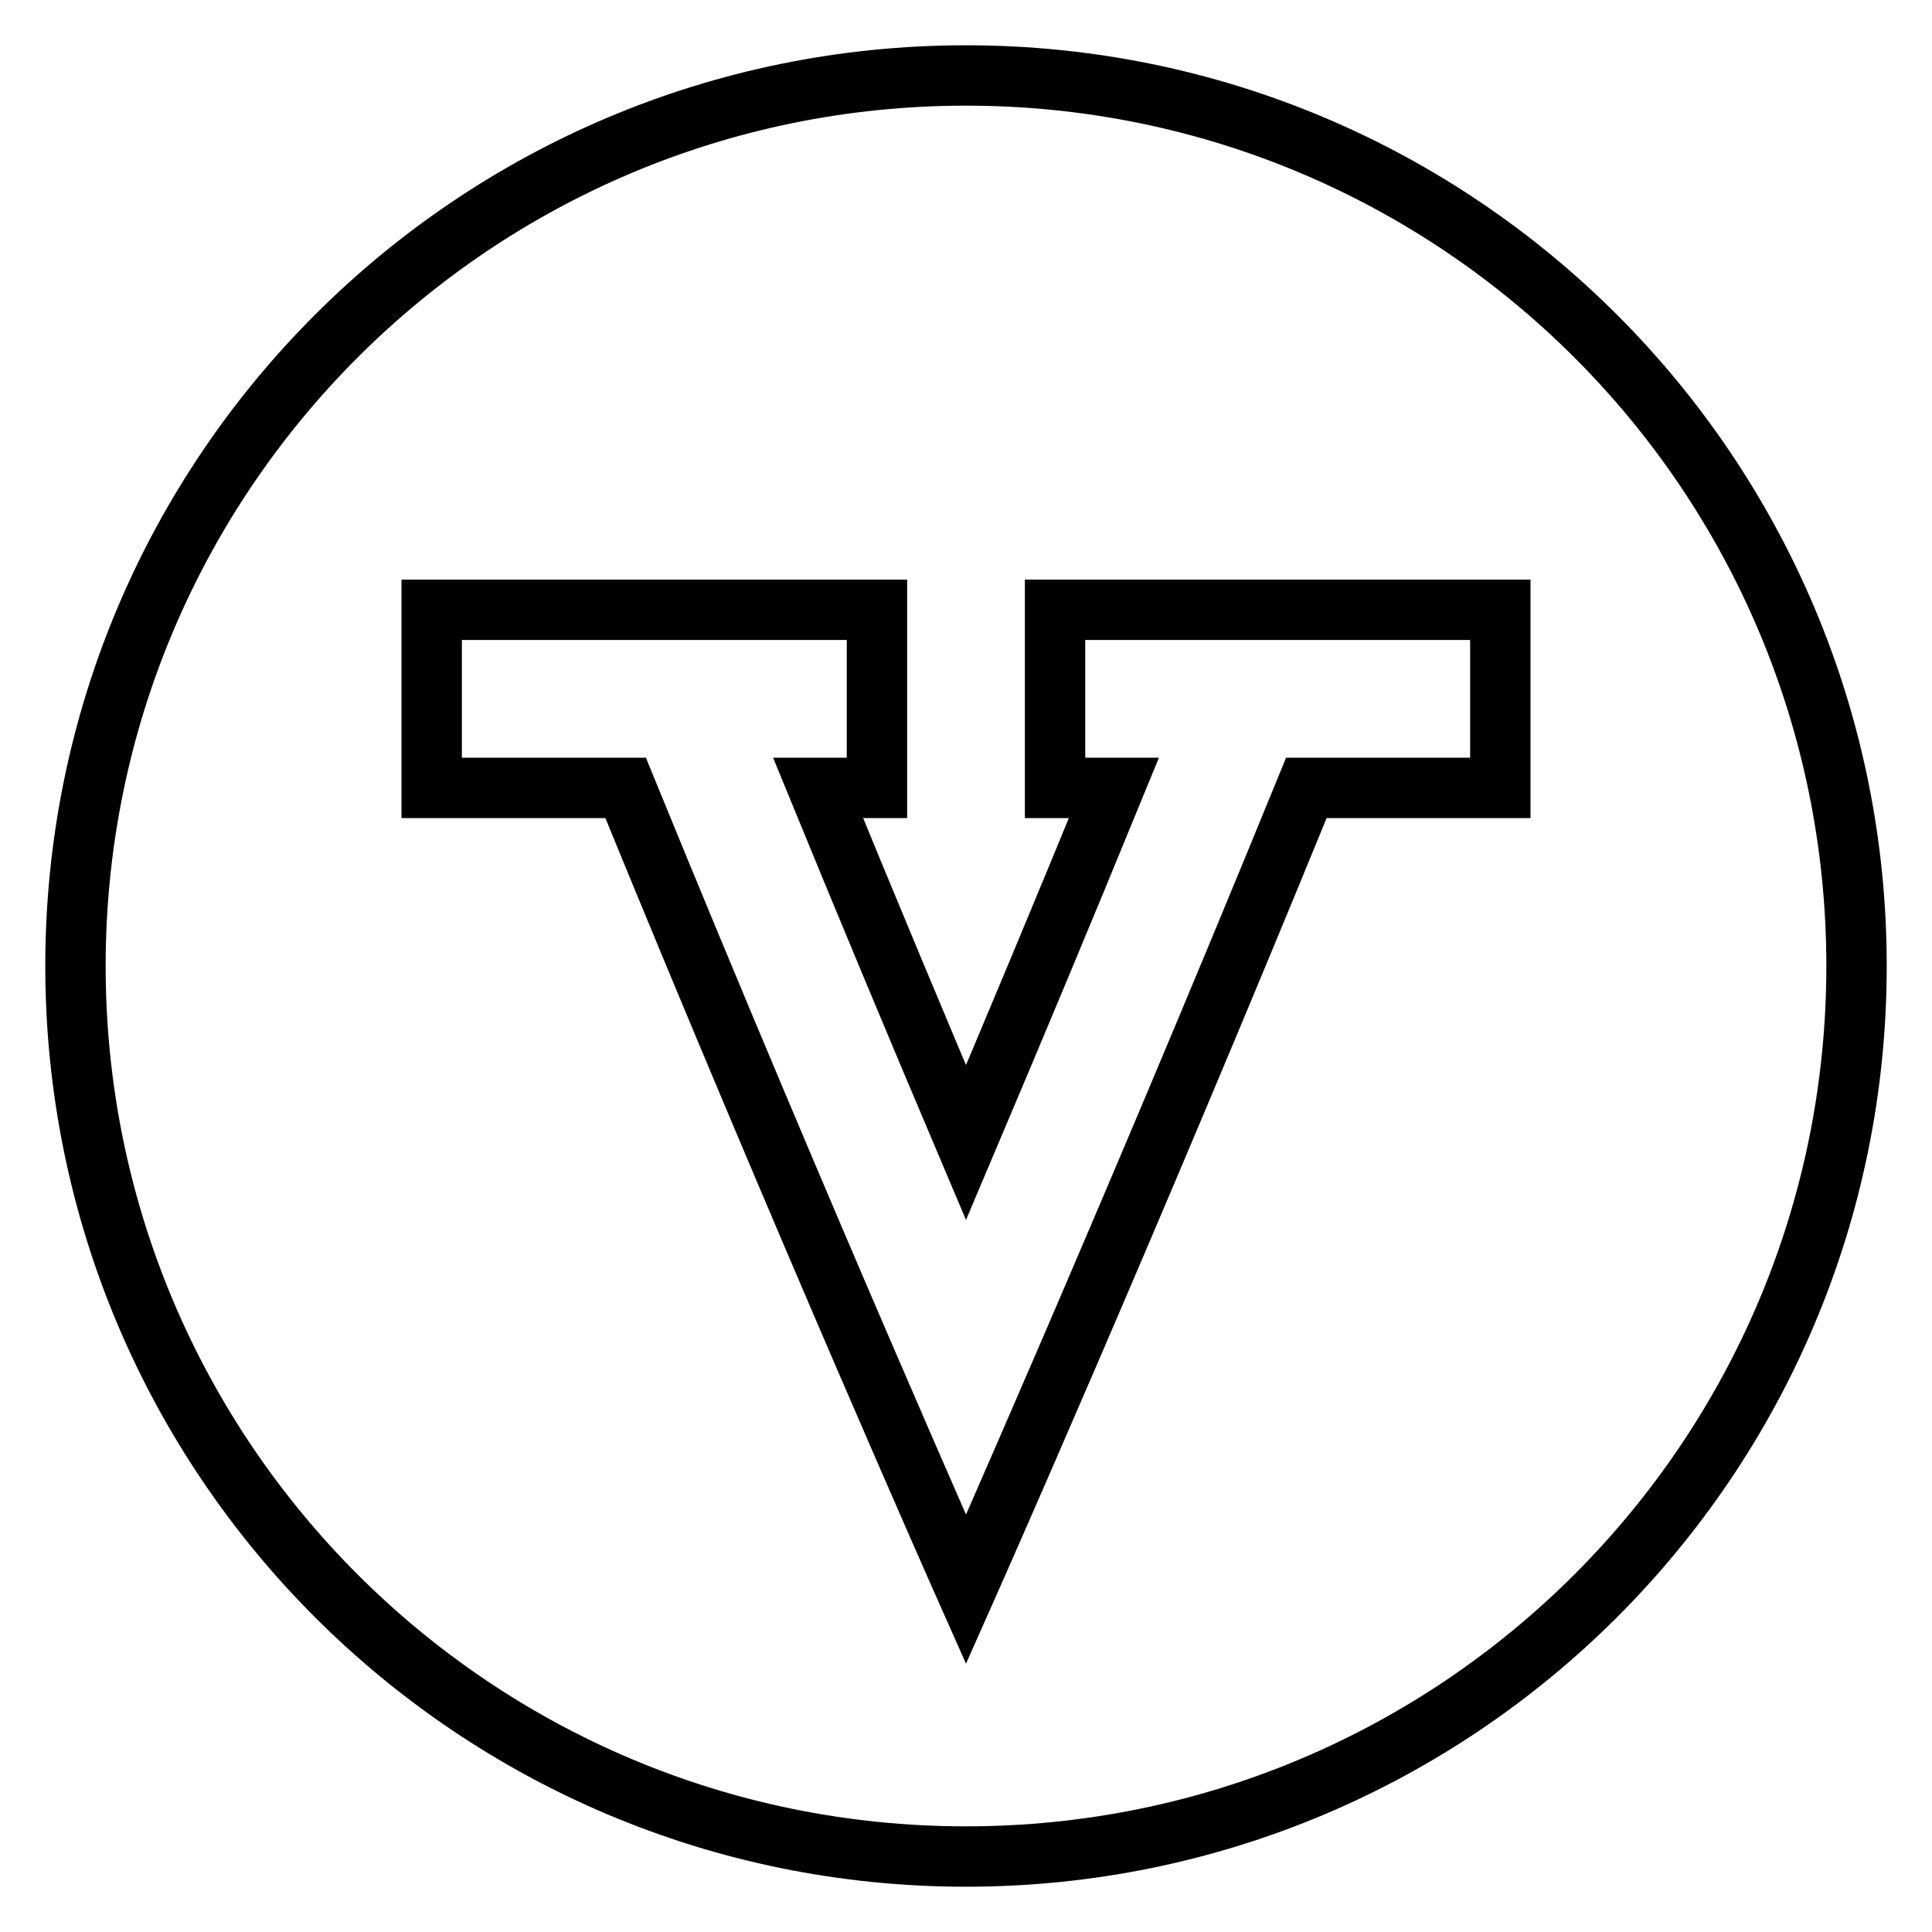
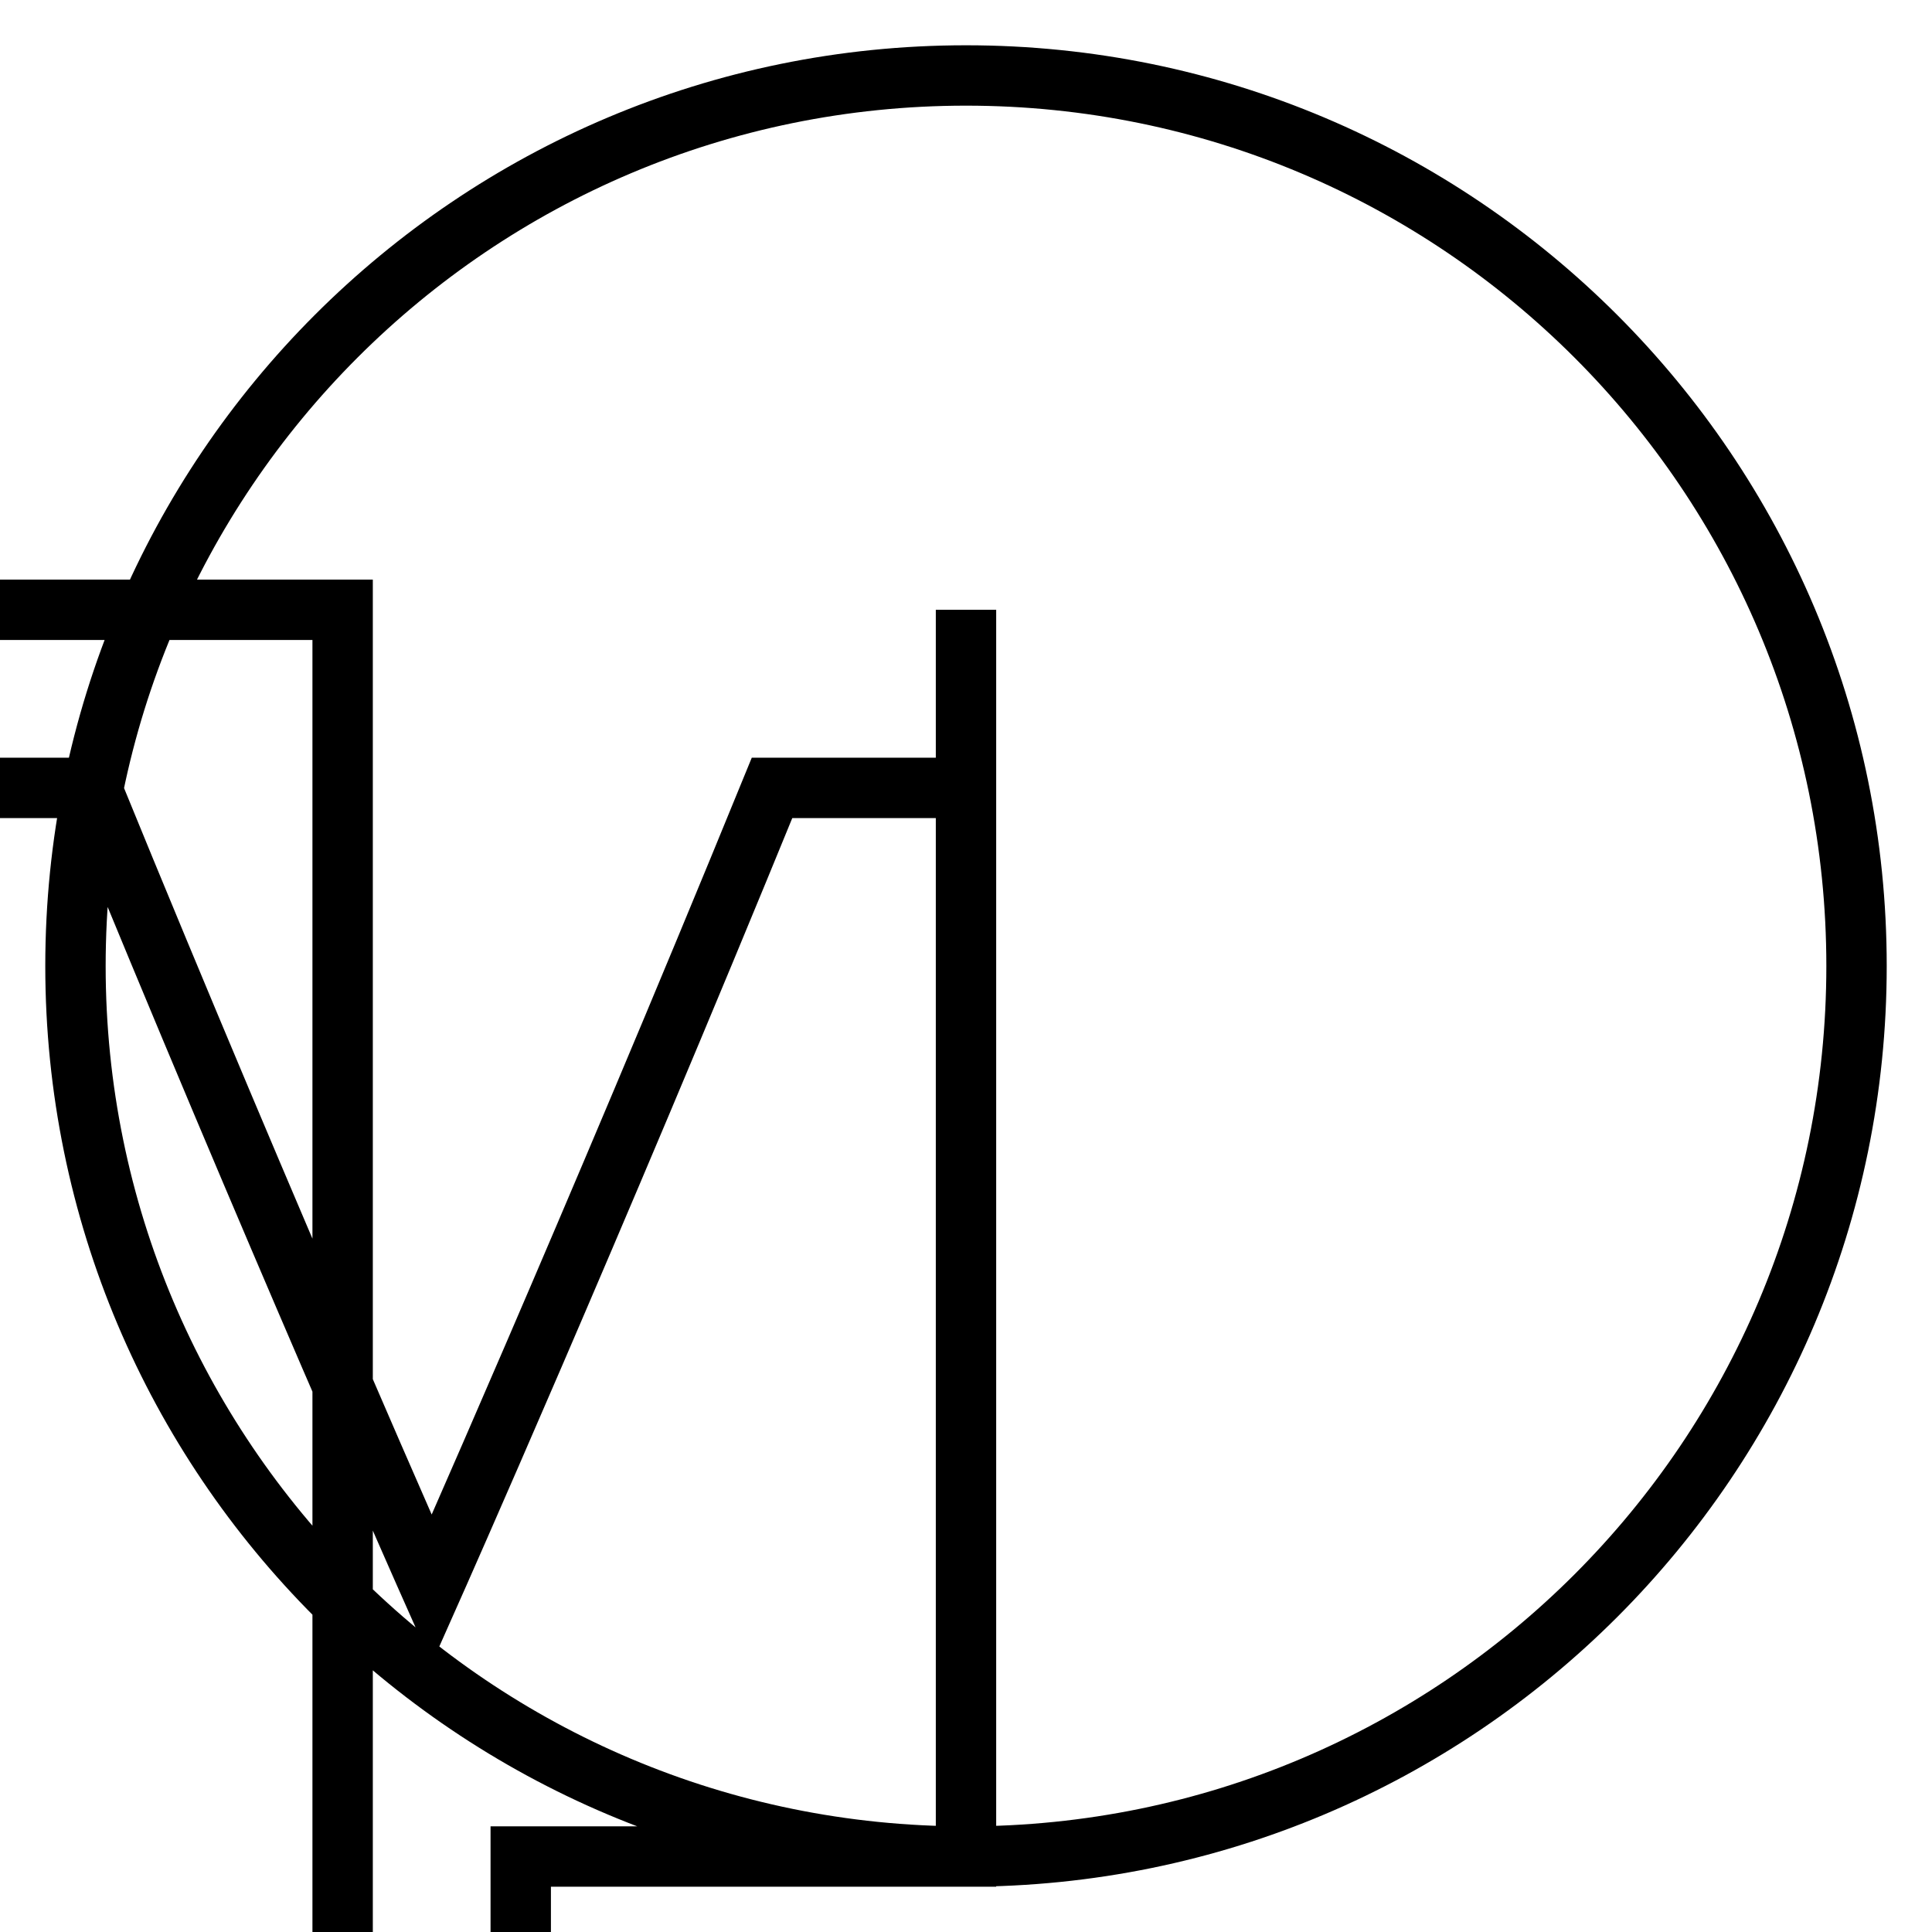
<svg xmlns="http://www.w3.org/2000/svg" version="1.1" x="0px" y="0px" viewBox="0 0 256 256" enable-background="new 0 0 256 256" xml:space="preserve">
  <g>
-     <path stroke-width="8" fill-opacity="0" stroke="#000000" d="M128,246c-65.2,0-118-52.8-118-118C10,62.8,62.8,10,128,10c65.2,0,118,52.8,118,118 C246,193.2,193.2,246,128,246z M198.8,80.8h-59v23.6h7.8c-6.6,16.1-13.2,31.9-19.6,47c-6.4-15.1-13-30.9-19.6-47h7.8V80.8h-59v23.6 h25.7c24.2,59.2,45.1,106.2,45.1,106.2s20.9-47,45.1-106.2h25.7V80.8z" />
+     <path stroke-width="8" fill-opacity="0" stroke="#000000" d="M128,246c-65.2,0-118-52.8-118-118C10,62.8,62.8,10,128,10c65.2,0,118,52.8,118,118 C246,193.2,193.2,246,128,246z h-59v23.6h7.8c-6.6,16.1-13.2,31.9-19.6,47c-6.4-15.1-13-30.9-19.6-47h7.8V80.8h-59v23.6 h25.7c24.2,59.2,45.1,106.2,45.1,106.2s20.9-47,45.1-106.2h25.7V80.8z" />
  </g>
</svg>